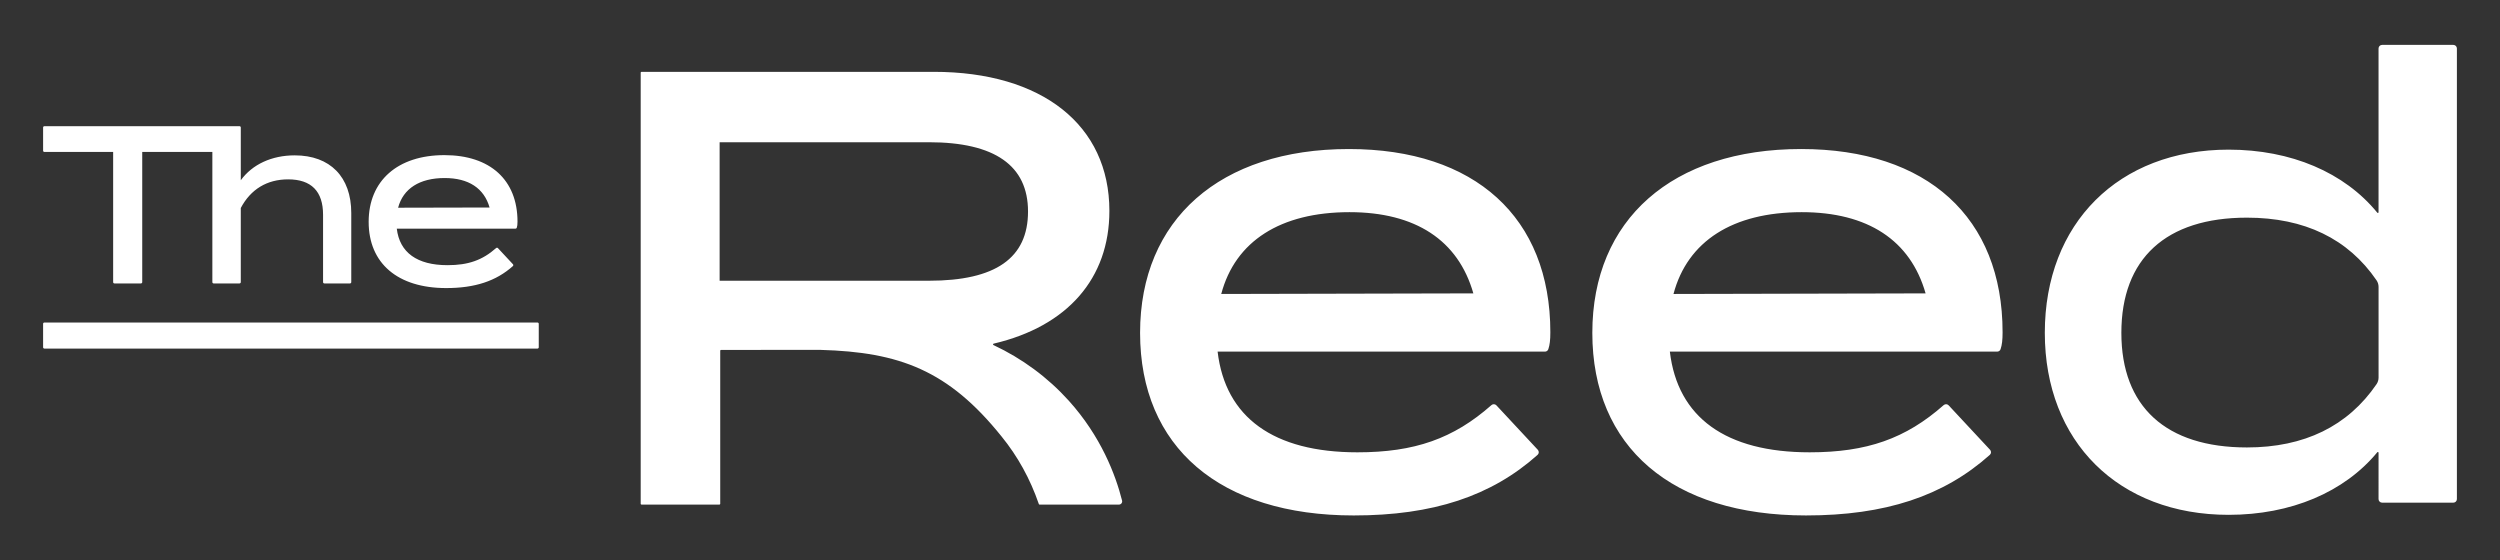
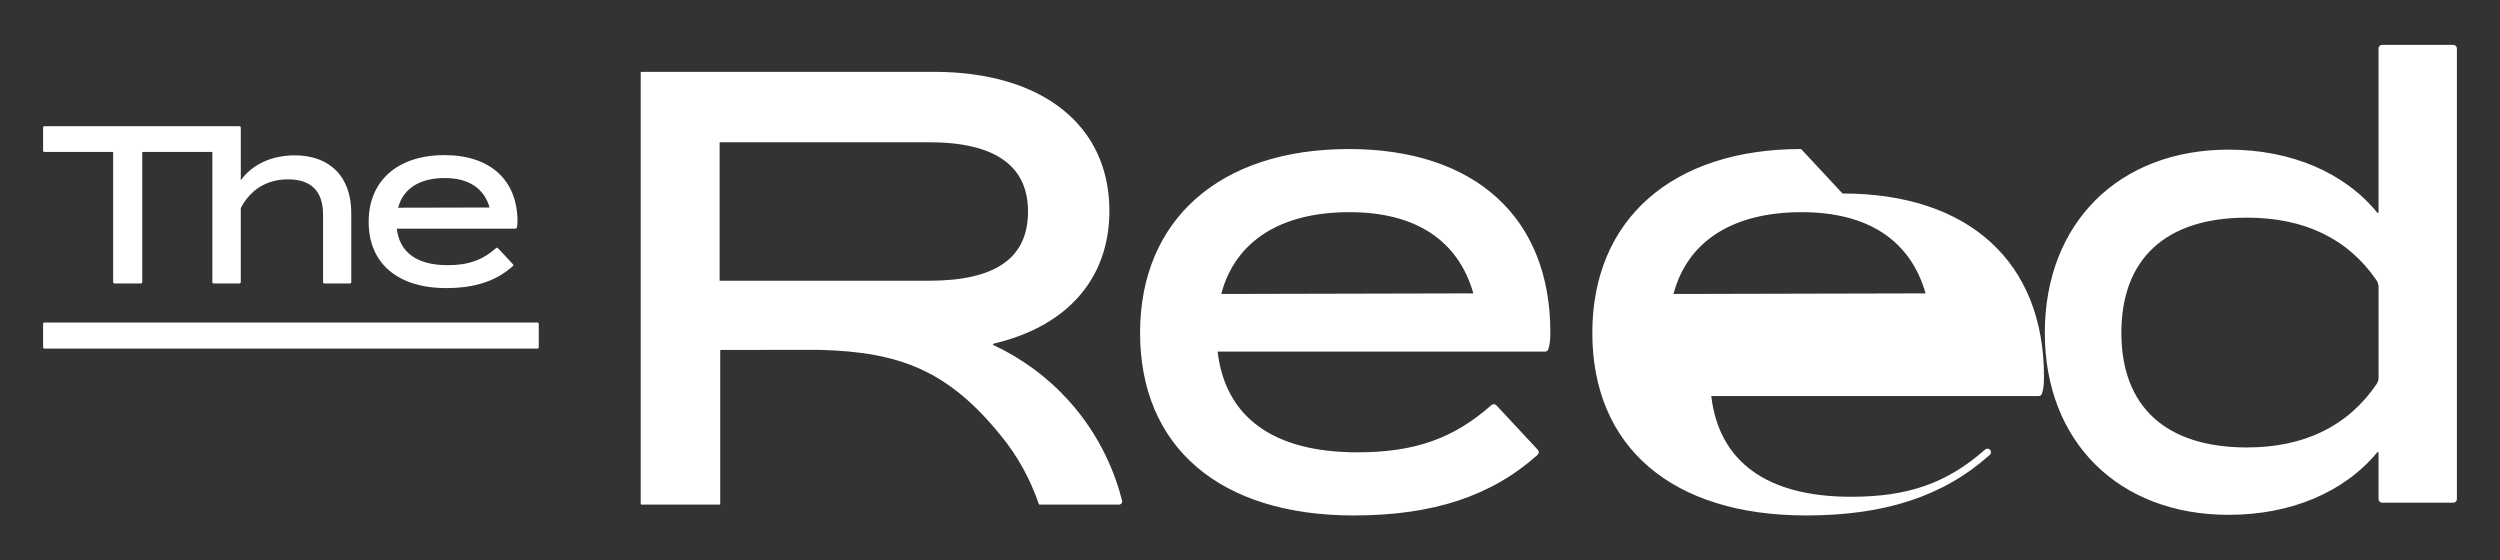
<svg xmlns="http://www.w3.org/2000/svg" id="Layer_1" version="1.1" viewBox="0 0 522 117">
  <rect x="0" y="0" width="522" height="117" fill="#333333" stroke="none" />
  <defs>
    <style>
      .st0 {
        fill: #fff;
      }
    </style>
  </defs>
-   <path class="st0" d="M214.651,44.157c0,9.73-6.768,14.46-20.69,14.46h-43.704v-28.918h43.704c13.729,0,20.69,4.864,20.69,14.458M223.165,83.67c-4.379-4.859-9.776-8.84-15.725-11.619-.141-.066-.117-.263.034-.299,15.399-3.611,24.166-13.602,24.166-27.722,0-17.906-14.048-29.03-36.66-29.03h-61.038c-.091,0-.165.074-.165.165v90.03c0,.091.074.164.165.164h16.278c.09,0,.164-.073.164-.164v-31.97c0-.09.073-.164.164-.164l20.808-.003c16.429.465,26.647,4.232,37.753,18.057,3.376,4.136,6.002,8.893,7.801,14.135.022.065.083.109.152.109h16.574c.208,0,.404-.095.532-.26.127-.164.172-.377.121-.578-1.364-5.395-4.401-13.391-11.124-20.851M496.226,58.537c-5.938-8.688-15.041-13.092-27.069-13.092-16.906,0-26.217,8.543-26.217,24.054,0,15.43,9.311,23.928,26.217,23.928,11.979,0,21.081-4.447,27.07-13.22.275-.404.418-.889.418-1.378v-18.914c0-.489-.143-.974-.419-1.378M513,10.116v94.097c0,.409-.332.741-.741.741h-14.878c-.409,0-.741-.332-.741-.741l.002-9.686c0-.141-.172-.202-.262-.093-6.886,8.337-18.037,13.064-31.043,13.064-22.956,0-38.38-15.27-38.38-37.999,0-22.881,15.424-38.254,38.38-38.254,13.036,0,24.184,4.763,31.041,13.163.089.11.262.049.262-.092V10.116c0-.409.332-.741.741-.741h14.878c.409,0,.741.332.741.741M349.425,61.381c2.918-11.025,12.386-17.082,26.774-17.082,13.783,0,22.705,5.86,25.866,16.959l-52.64.123ZM376.072,31.118c-26.89,0-43.594,14.706-43.594,38.381,0,23.874,16.678,38.127,44.611,38.127,16.53,0,28.728-4.02,38.387-12.651.15-.133.238-.32.248-.519.008-.199-.063-.394-.199-.539l-8.646-9.283c-.274-.294-.731-.315-1.033-.051-7.93,7.004-16.041,9.861-27.993,9.861-17.49,0-27.563-7.264-29.187-21.025h68.351c.319,0,.603-.204.703-.507.303-.904.42-1.897.42-3.54,0-23.954-15.726-38.254-42.068-38.254M307.636,61.258c-3.161-11.099-12.083-16.959-25.866-16.959-14.388,0-23.856,6.057-26.774,17.082l52.64-.123ZM323.711,69.372c0,1.643-.117,2.636-.42,3.54-.1.303-.384.507-.703.507h-68.351c1.624,13.761,11.697,21.025,29.187,21.025,11.952,0,20.063-2.857,27.993-9.861.301-.264.759-.243,1.033.051l8.646,9.283c.136.145.207.34.199.539-.01.199-.099.386-.248.519-9.66,8.631-21.857,12.651-38.386,12.651-27.934,0-44.612-14.253-44.612-38.127,0-23.675,16.704-38.381,43.594-38.381,26.341,0,42.068,14.3,42.068,38.254M112.227,67.342H9.265c-.146,0-.265.118-.265.265v4.909c0,.147.119.266.265.266h102.962c.147,0,.265-.119.265-.266v-4.909c0-.147-.118-.265-.265-.265M102.222,43.327c-1.146-4.027-4.383-6.153-9.384-6.153-5.221,0-8.656,2.198-9.714,6.197l19.098-.044ZM108.055,46.271c0,.596-.043.956-.152,1.285-.036.109-.139.184-.255.184h-24.799c.589,4.992,4.243,7.628,10.589,7.628,4.337,0,7.28-1.037,10.156-3.578.11-.096.276-.088.375.019l3.138,3.368c.049.053.075.123.072.195-.004.072-.036.14-.09.189-3.505,3.131-7.931,4.589-13.928,4.589-10.135,0-16.186-5.171-16.186-13.833,0-8.589,6.061-13.925,15.817-13.925,9.557,0,15.263,5.188,15.263,13.879M61.541,32.438c-4.803,0-8.855,1.883-11.265,5.197v-11.018c0-.148-.12-.269-.269-.269H9.269c-.148,0-.269.121-.269.269v4.844c0,.149.121.269.269.269h14.356v27.182c0,.149.121.269.269.269h5.536c.149,0,.269-.12.269-.269v-27.182h14.641v27.182c0,.149.121.269.269.269h5.398c.149,0,.269-.12.269-.269v-15.481c2.066-3.912,5.482-5.98,9.881-5.98,4.842,0,7.298,2.487,7.298,7.39v14.071c0,.149.12.269.268.269h5.352c.149,0,.269-.12.269-.269v-14.44c0-7.535-4.412-12.034-11.803-12.034" />
+   <path class="st0" d="M214.651,44.157c0,9.73-6.768,14.46-20.69,14.46h-43.704v-28.918h43.704c13.729,0,20.69,4.864,20.69,14.458M223.165,83.67c-4.379-4.859-9.776-8.84-15.725-11.619-.141-.066-.117-.263.034-.299,15.399-3.611,24.166-13.602,24.166-27.722,0-17.906-14.048-29.03-36.66-29.03h-61.038c-.091,0-.165.074-.165.165v90.03c0,.091.074.164.165.164h16.278c.09,0,.164-.073.164-.164v-31.97c0-.09.073-.164.164-.164l20.808-.003c16.429.465,26.647,4.232,37.753,18.057,3.376,4.136,6.002,8.893,7.801,14.135.022.065.083.109.152.109h16.574c.208,0,.404-.095.532-.26.127-.164.172-.377.121-.578-1.364-5.395-4.401-13.391-11.124-20.851M496.226,58.537c-5.938-8.688-15.041-13.092-27.069-13.092-16.906,0-26.217,8.543-26.217,24.054,0,15.43,9.311,23.928,26.217,23.928,11.979,0,21.081-4.447,27.07-13.22.275-.404.418-.889.418-1.378v-18.914c0-.489-.143-.974-.419-1.378M513,10.116v94.097c0,.409-.332.741-.741.741h-14.878c-.409,0-.741-.332-.741-.741l.002-9.686c0-.141-.172-.202-.262-.093-6.886,8.337-18.037,13.064-31.043,13.064-22.956,0-38.38-15.27-38.38-37.999,0-22.881,15.424-38.254,38.38-38.254,13.036,0,24.184,4.763,31.041,13.163.089.11.262.049.262-.092V10.116c0-.409.332-.741.741-.741h14.878c.409,0,.741.332.741.741M349.425,61.381c2.918-11.025,12.386-17.082,26.774-17.082,13.783,0,22.705,5.86,25.866,16.959l-52.64.123ZM376.072,31.118c-26.89,0-43.594,14.706-43.594,38.381,0,23.874,16.678,38.127,44.611,38.127,16.53,0,28.728-4.02,38.387-12.651.15-.133.238-.32.248-.519.008-.199-.063-.394-.199-.539c-.274-.294-.731-.315-1.033-.051-7.93,7.004-16.041,9.861-27.993,9.861-17.49,0-27.563-7.264-29.187-21.025h68.351c.319,0,.603-.204.703-.507.303-.904.42-1.897.42-3.54,0-23.954-15.726-38.254-42.068-38.254M307.636,61.258c-3.161-11.099-12.083-16.959-25.866-16.959-14.388,0-23.856,6.057-26.774,17.082l52.64-.123ZM323.711,69.372c0,1.643-.117,2.636-.42,3.54-.1.303-.384.507-.703.507h-68.351c1.624,13.761,11.697,21.025,29.187,21.025,11.952,0,20.063-2.857,27.993-9.861.301-.264.759-.243,1.033.051l8.646,9.283c.136.145.207.34.199.539-.01.199-.099.386-.248.519-9.66,8.631-21.857,12.651-38.386,12.651-27.934,0-44.612-14.253-44.612-38.127,0-23.675,16.704-38.381,43.594-38.381,26.341,0,42.068,14.3,42.068,38.254M112.227,67.342H9.265c-.146,0-.265.118-.265.265v4.909c0,.147.119.266.265.266h102.962c.147,0,.265-.119.265-.266v-4.909c0-.147-.118-.265-.265-.265M102.222,43.327c-1.146-4.027-4.383-6.153-9.384-6.153-5.221,0-8.656,2.198-9.714,6.197l19.098-.044ZM108.055,46.271c0,.596-.043.956-.152,1.285-.036.109-.139.184-.255.184h-24.799c.589,4.992,4.243,7.628,10.589,7.628,4.337,0,7.28-1.037,10.156-3.578.11-.096.276-.088.375.019l3.138,3.368c.049.053.075.123.072.195-.004.072-.036.14-.09.189-3.505,3.131-7.931,4.589-13.928,4.589-10.135,0-16.186-5.171-16.186-13.833,0-8.589,6.061-13.925,15.817-13.925,9.557,0,15.263,5.188,15.263,13.879M61.541,32.438c-4.803,0-8.855,1.883-11.265,5.197v-11.018c0-.148-.12-.269-.269-.269H9.269c-.148,0-.269.121-.269.269v4.844c0,.149.121.269.269.269h14.356v27.182c0,.149.121.269.269.269h5.536c.149,0,.269-.12.269-.269v-27.182h14.641v27.182c0,.149.121.269.269.269h5.398c.149,0,.269-.12.269-.269v-15.481c2.066-3.912,5.482-5.98,9.881-5.98,4.842,0,7.298,2.487,7.298,7.39v14.071c0,.149.12.269.268.269h5.352c.149,0,.269-.12.269-.269v-14.44c0-7.535-4.412-12.034-11.803-12.034" />
</svg>